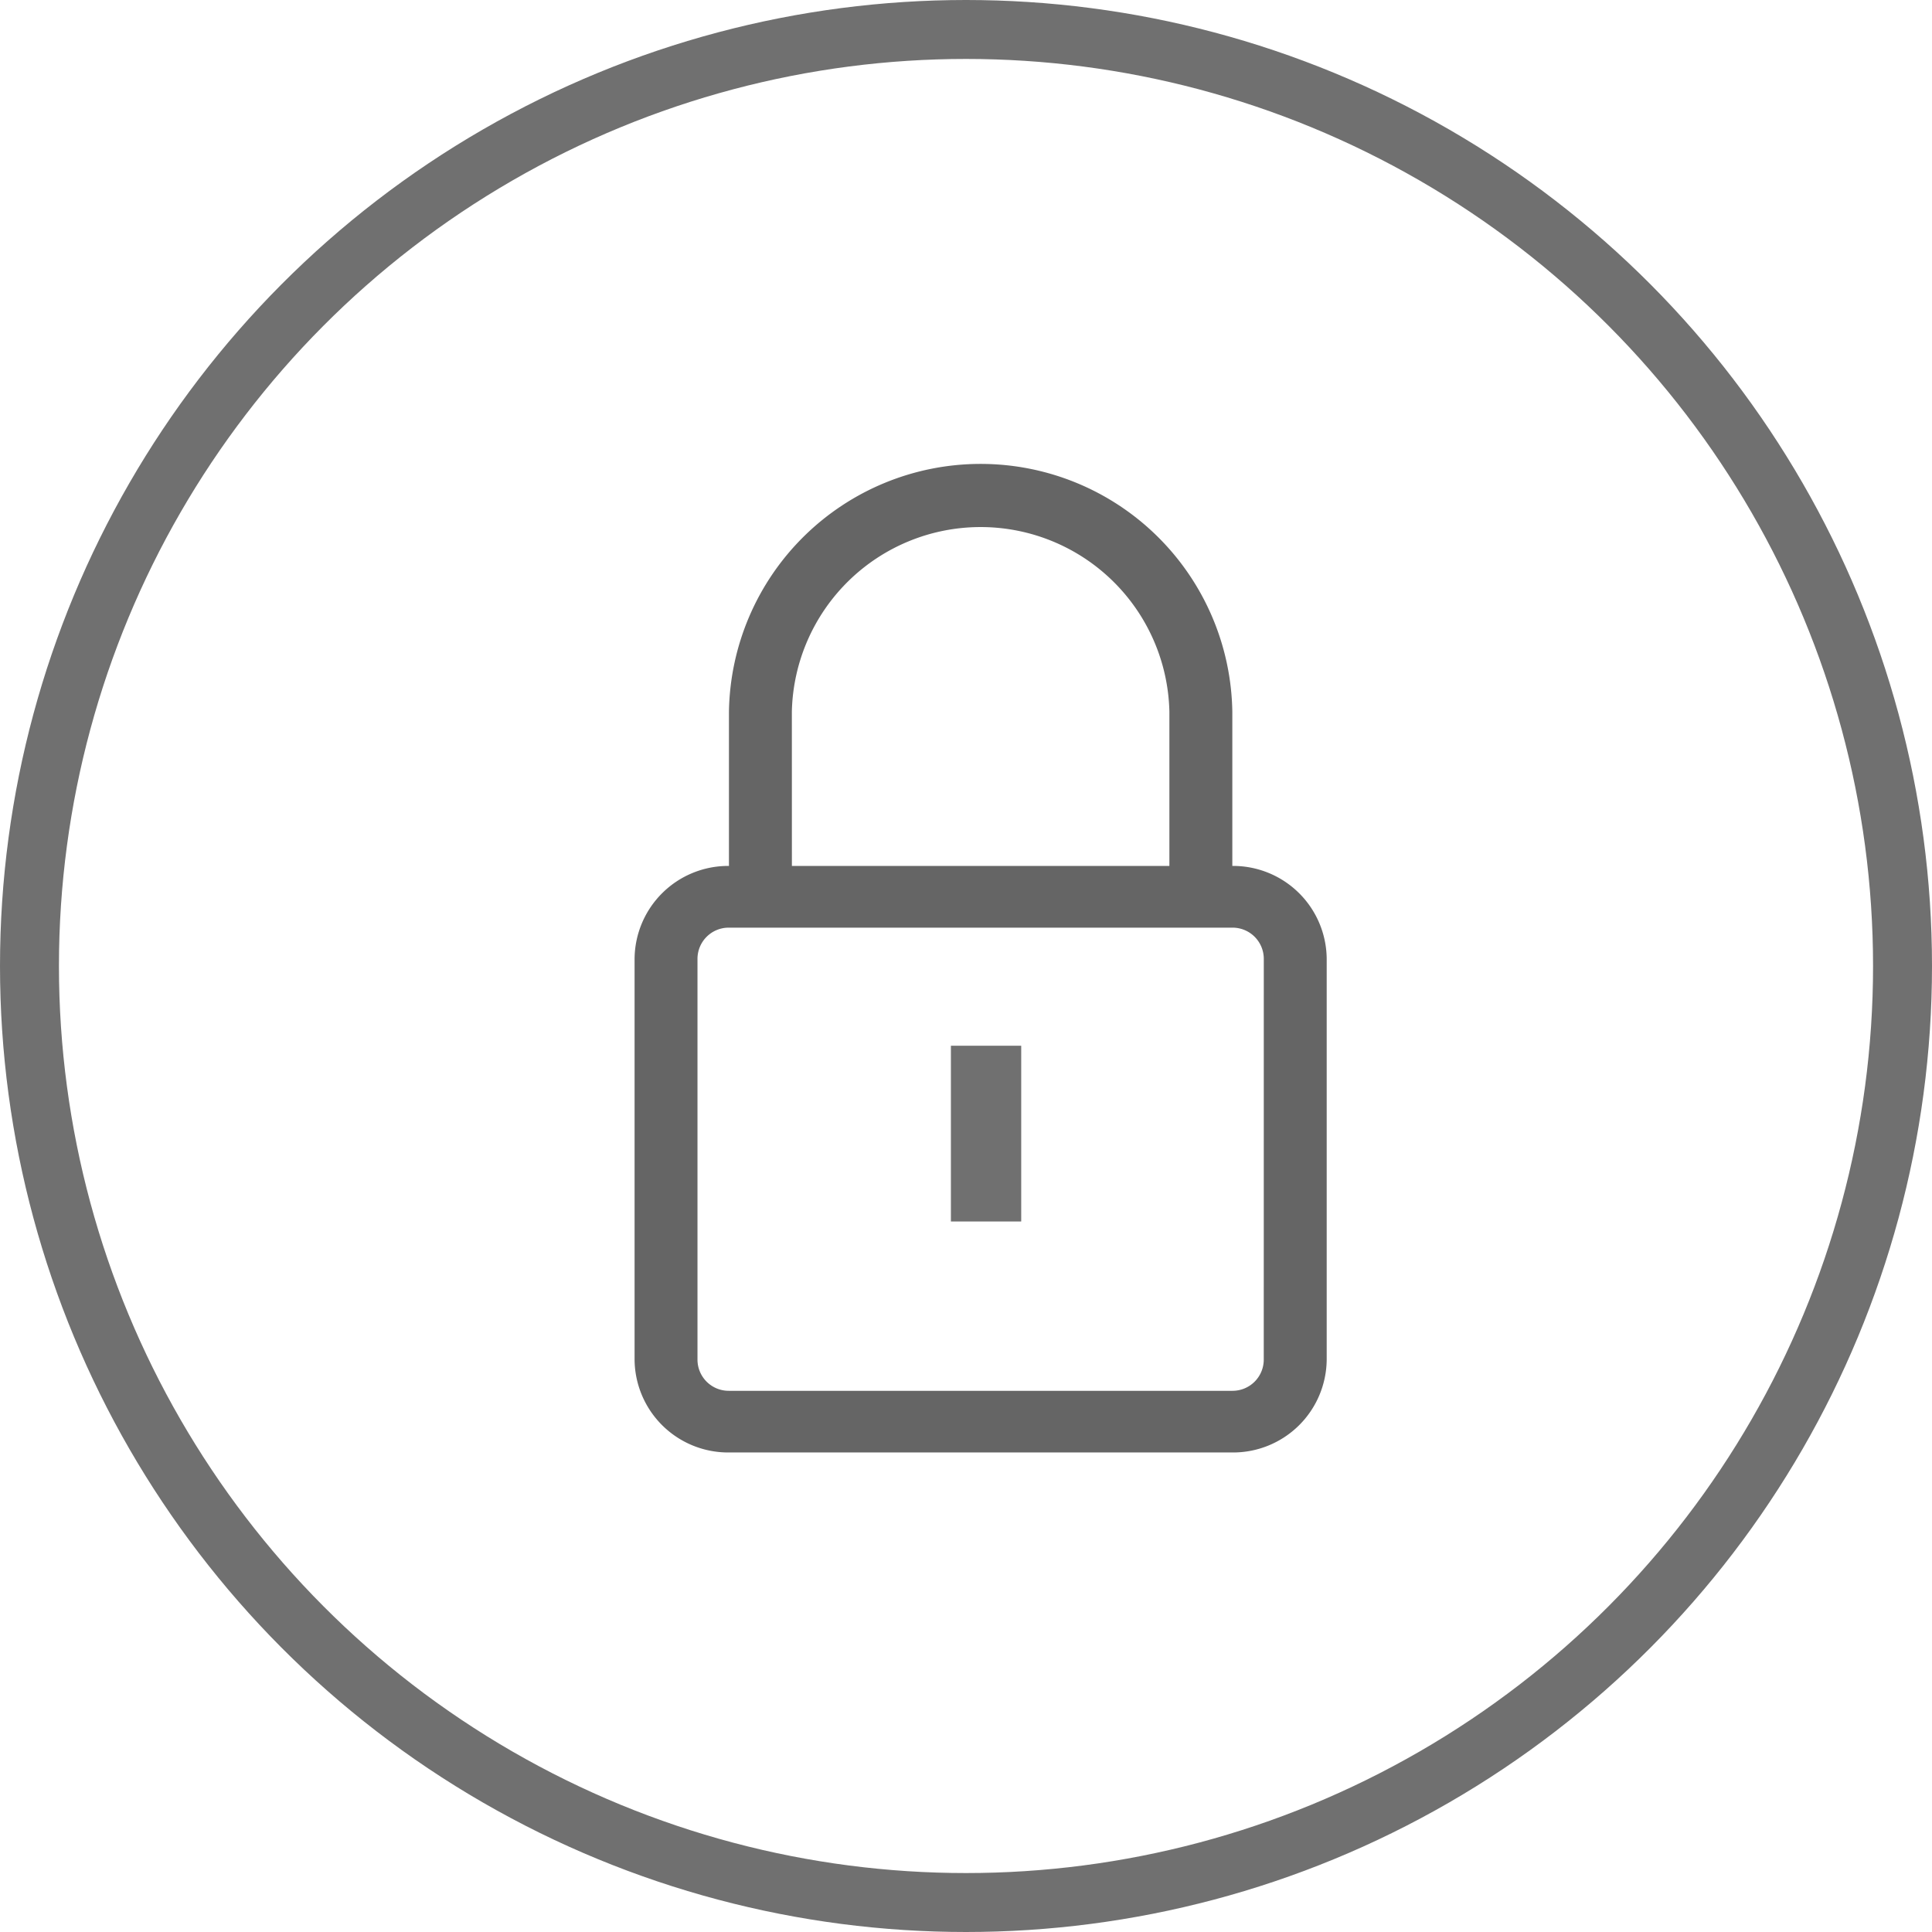
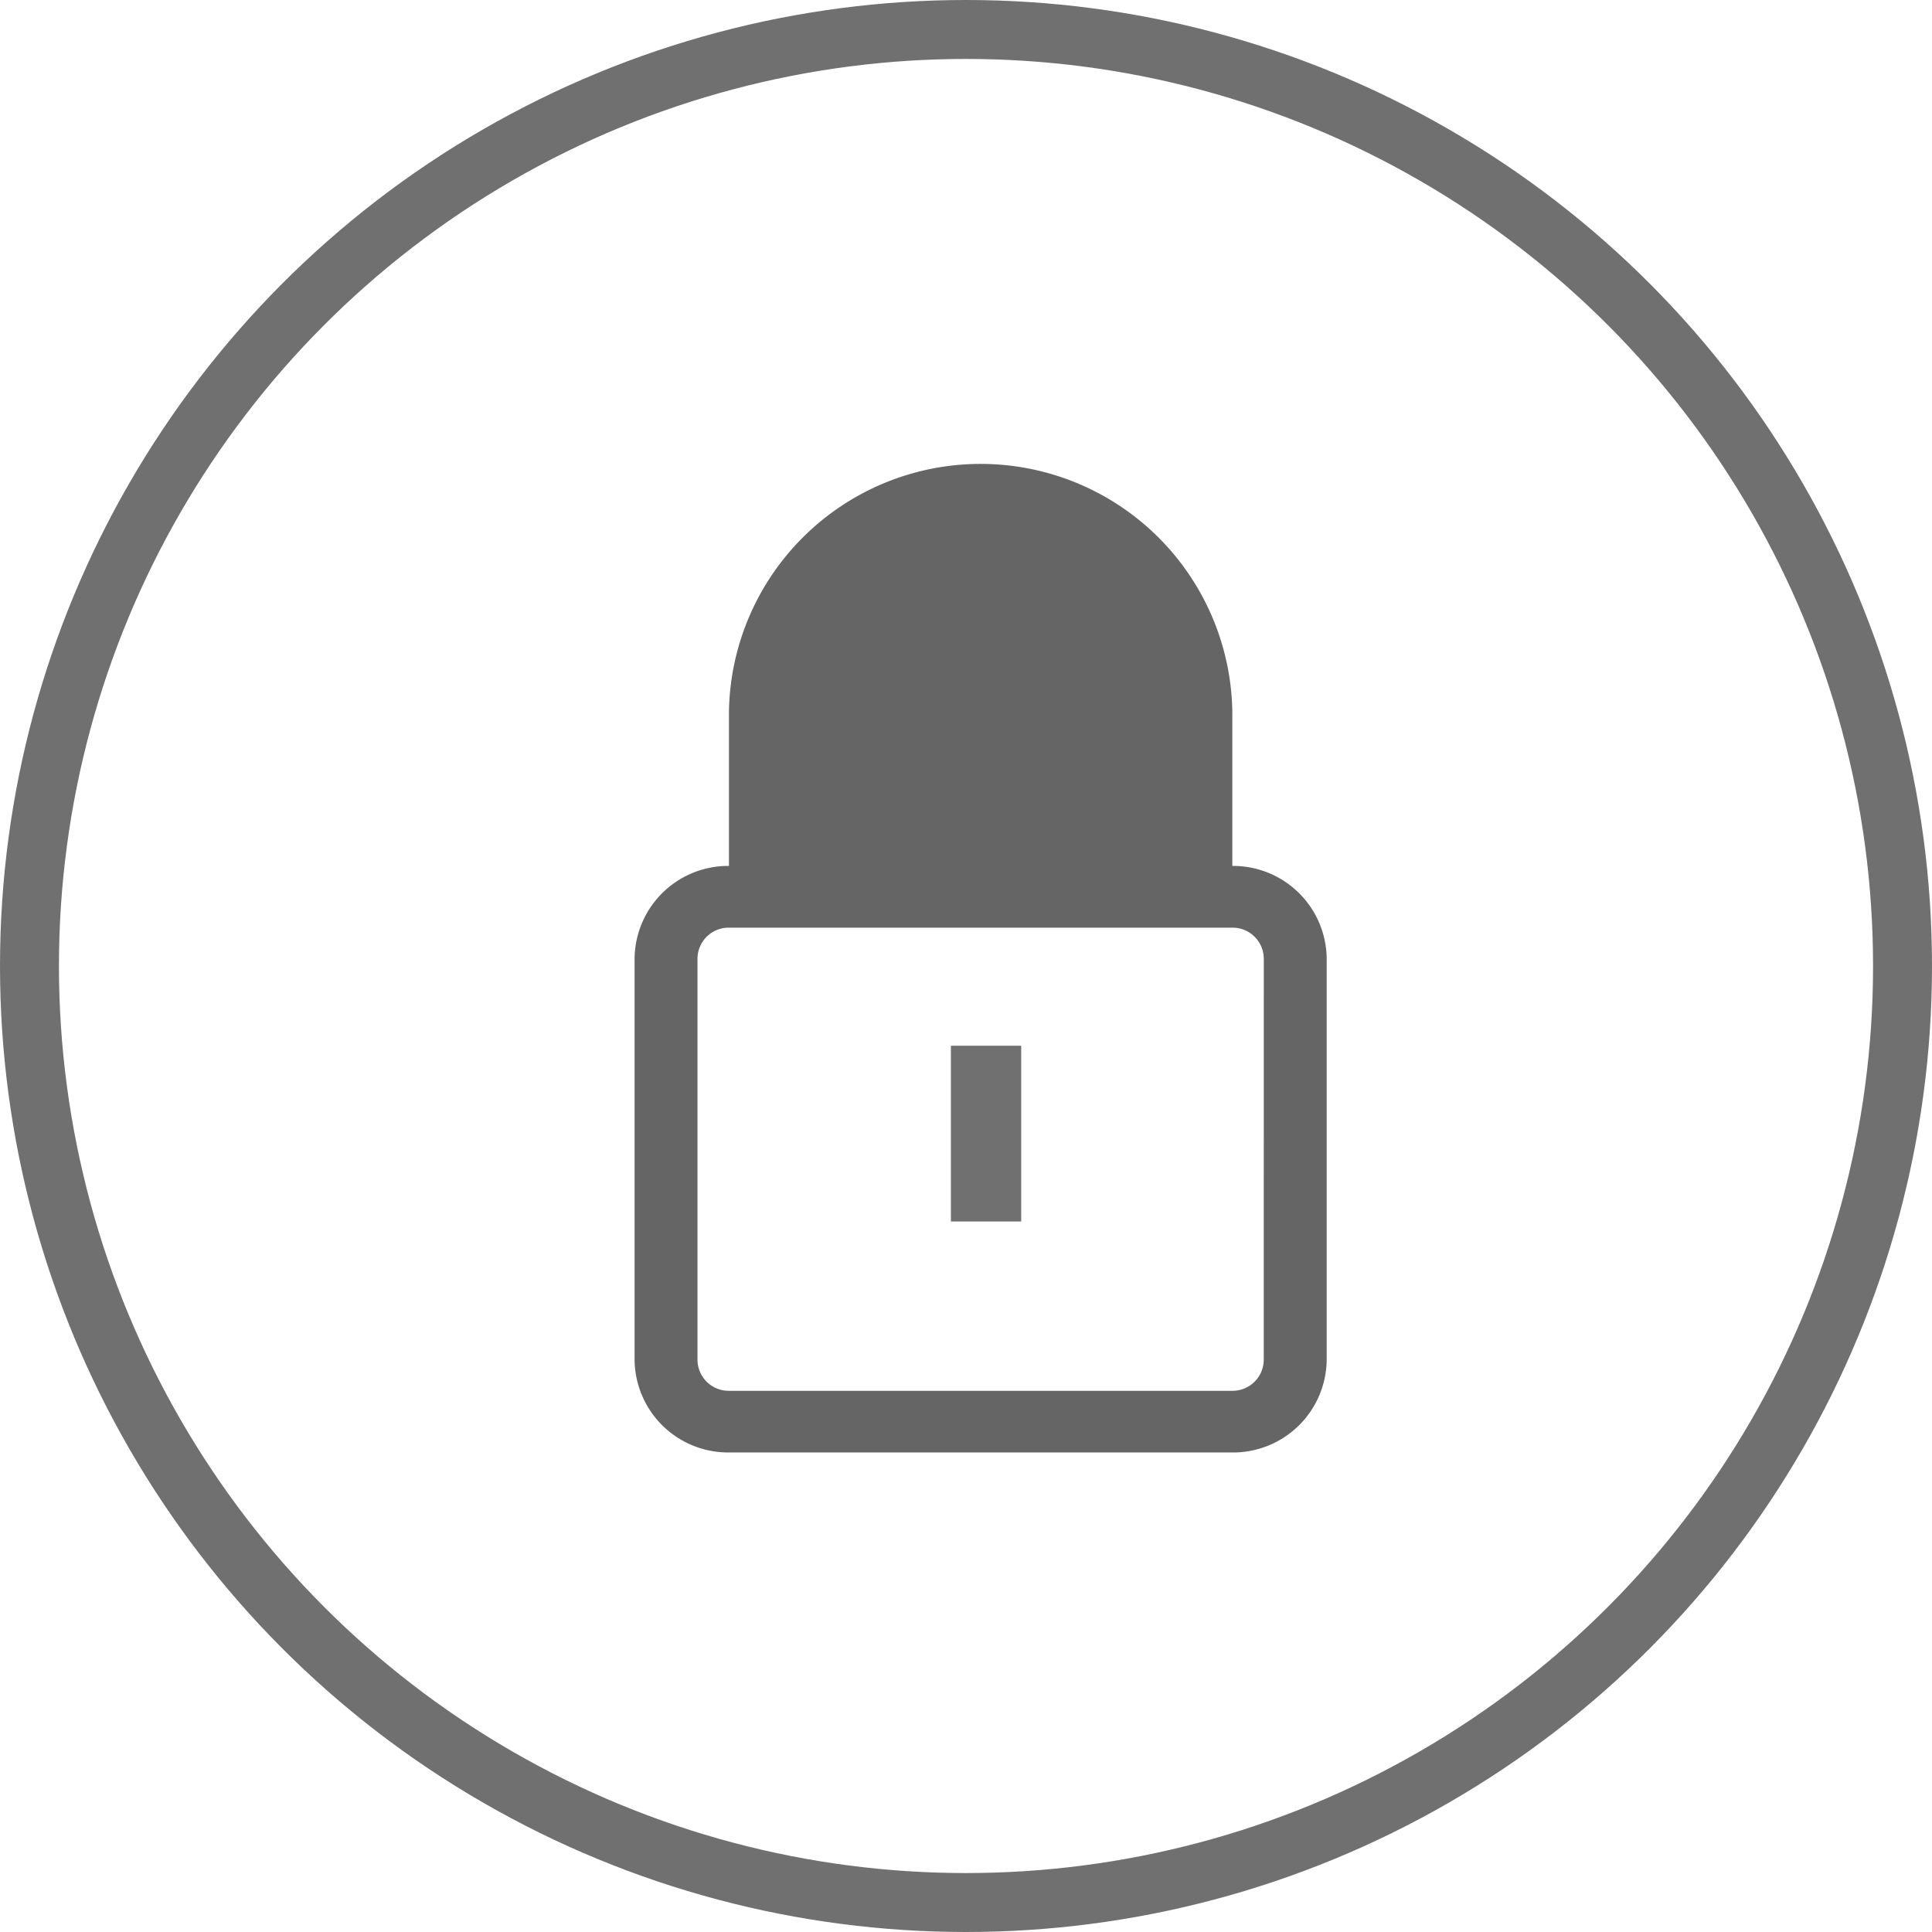
<svg xmlns="http://www.w3.org/2000/svg" width="59" height="59" viewBox="0 0 59 59">
  <defs>
    <style>.a,.e{fill:none;}.a{stroke:#707070;stroke-width:1.8px;}.b{fill:#656565;}.c{fill:#707070;}.d{stroke:none;}</style>
  </defs>
  <g transform="translate(0.286 0.105)">
    <g class="a" transform="translate(-0.286 -0.105)">
-       <circle class="d" cx="29.5" cy="29.5" r="29.5" />
      <circle class="e" cx="29.5" cy="29.5" r="28.6" />
    </g>
    <g transform="translate(19.093 14.083)">
-       <path class="b" d="M294.205,87.256V82.542a7.687,7.687,0,0,0-15.372,0v4.714a2.859,2.859,0,0,0-2.882,2.828V102.34a2.859,2.859,0,0,0,2.882,2.828h15.372a2.859,2.859,0,0,0,2.882-2.828V90.084A2.859,2.859,0,0,0,294.205,87.256Zm-13.451-4.714a5.766,5.766,0,0,1,11.529,0v4.714H280.755Zm14.411,19.8a.953.953,0,0,1-.961.943H278.833a.953.953,0,0,1-.961-.943V90.084a.953.953,0,0,1,.961-.943h15.372a.953.953,0,0,1,.961.943Z" transform="translate(-275.951 -75)" />
+       <path class="b" d="M294.205,87.256V82.542a7.687,7.687,0,0,0-15.372,0v4.714a2.859,2.859,0,0,0-2.882,2.828V102.34a2.859,2.859,0,0,0,2.882,2.828h15.372a2.859,2.859,0,0,0,2.882-2.828V90.084A2.859,2.859,0,0,0,294.205,87.256Zm-13.451-4.714v4.714H280.755Zm14.411,19.8a.953.953,0,0,1-.961.943H278.833a.953.953,0,0,1-.961-.943V90.084a.953.953,0,0,1,.961-.943h15.372a.953.953,0,0,1,.961.943Z" transform="translate(-275.951 -75)" />
      <rect class="c" width="2.147" height="5.367" transform="translate(9.66 17.747)" />
    </g>
  </g>
</svg>